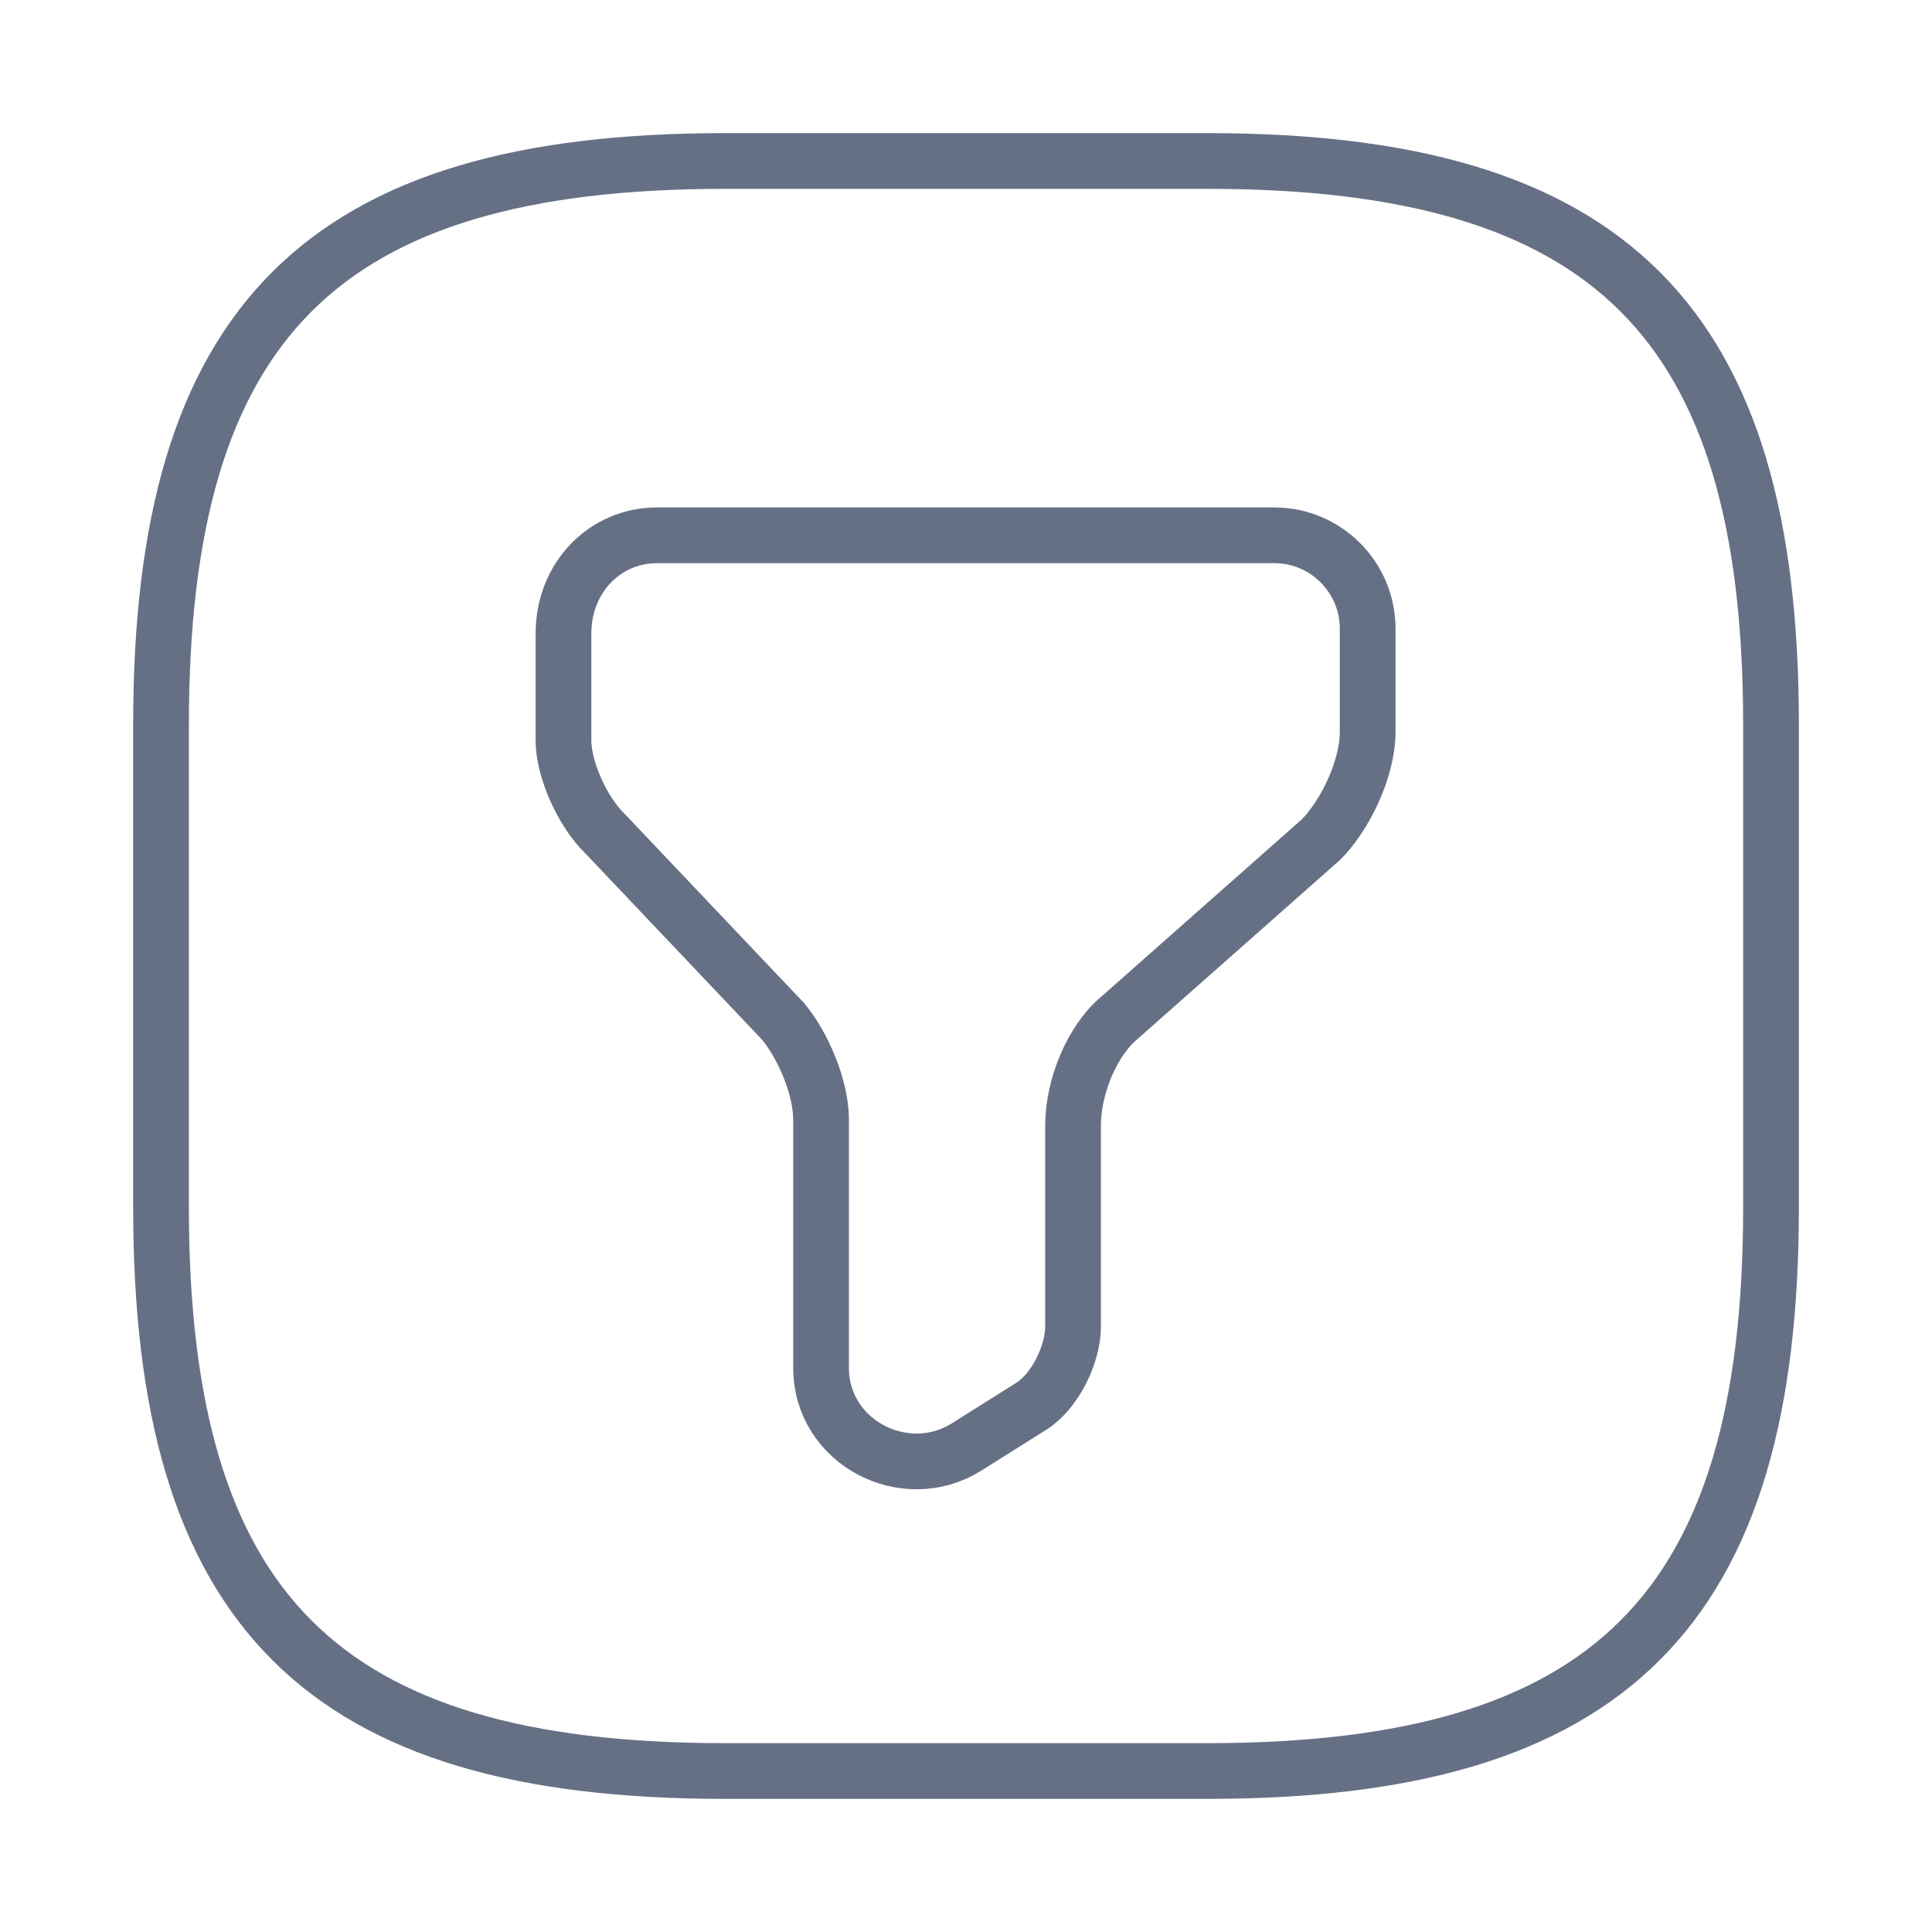
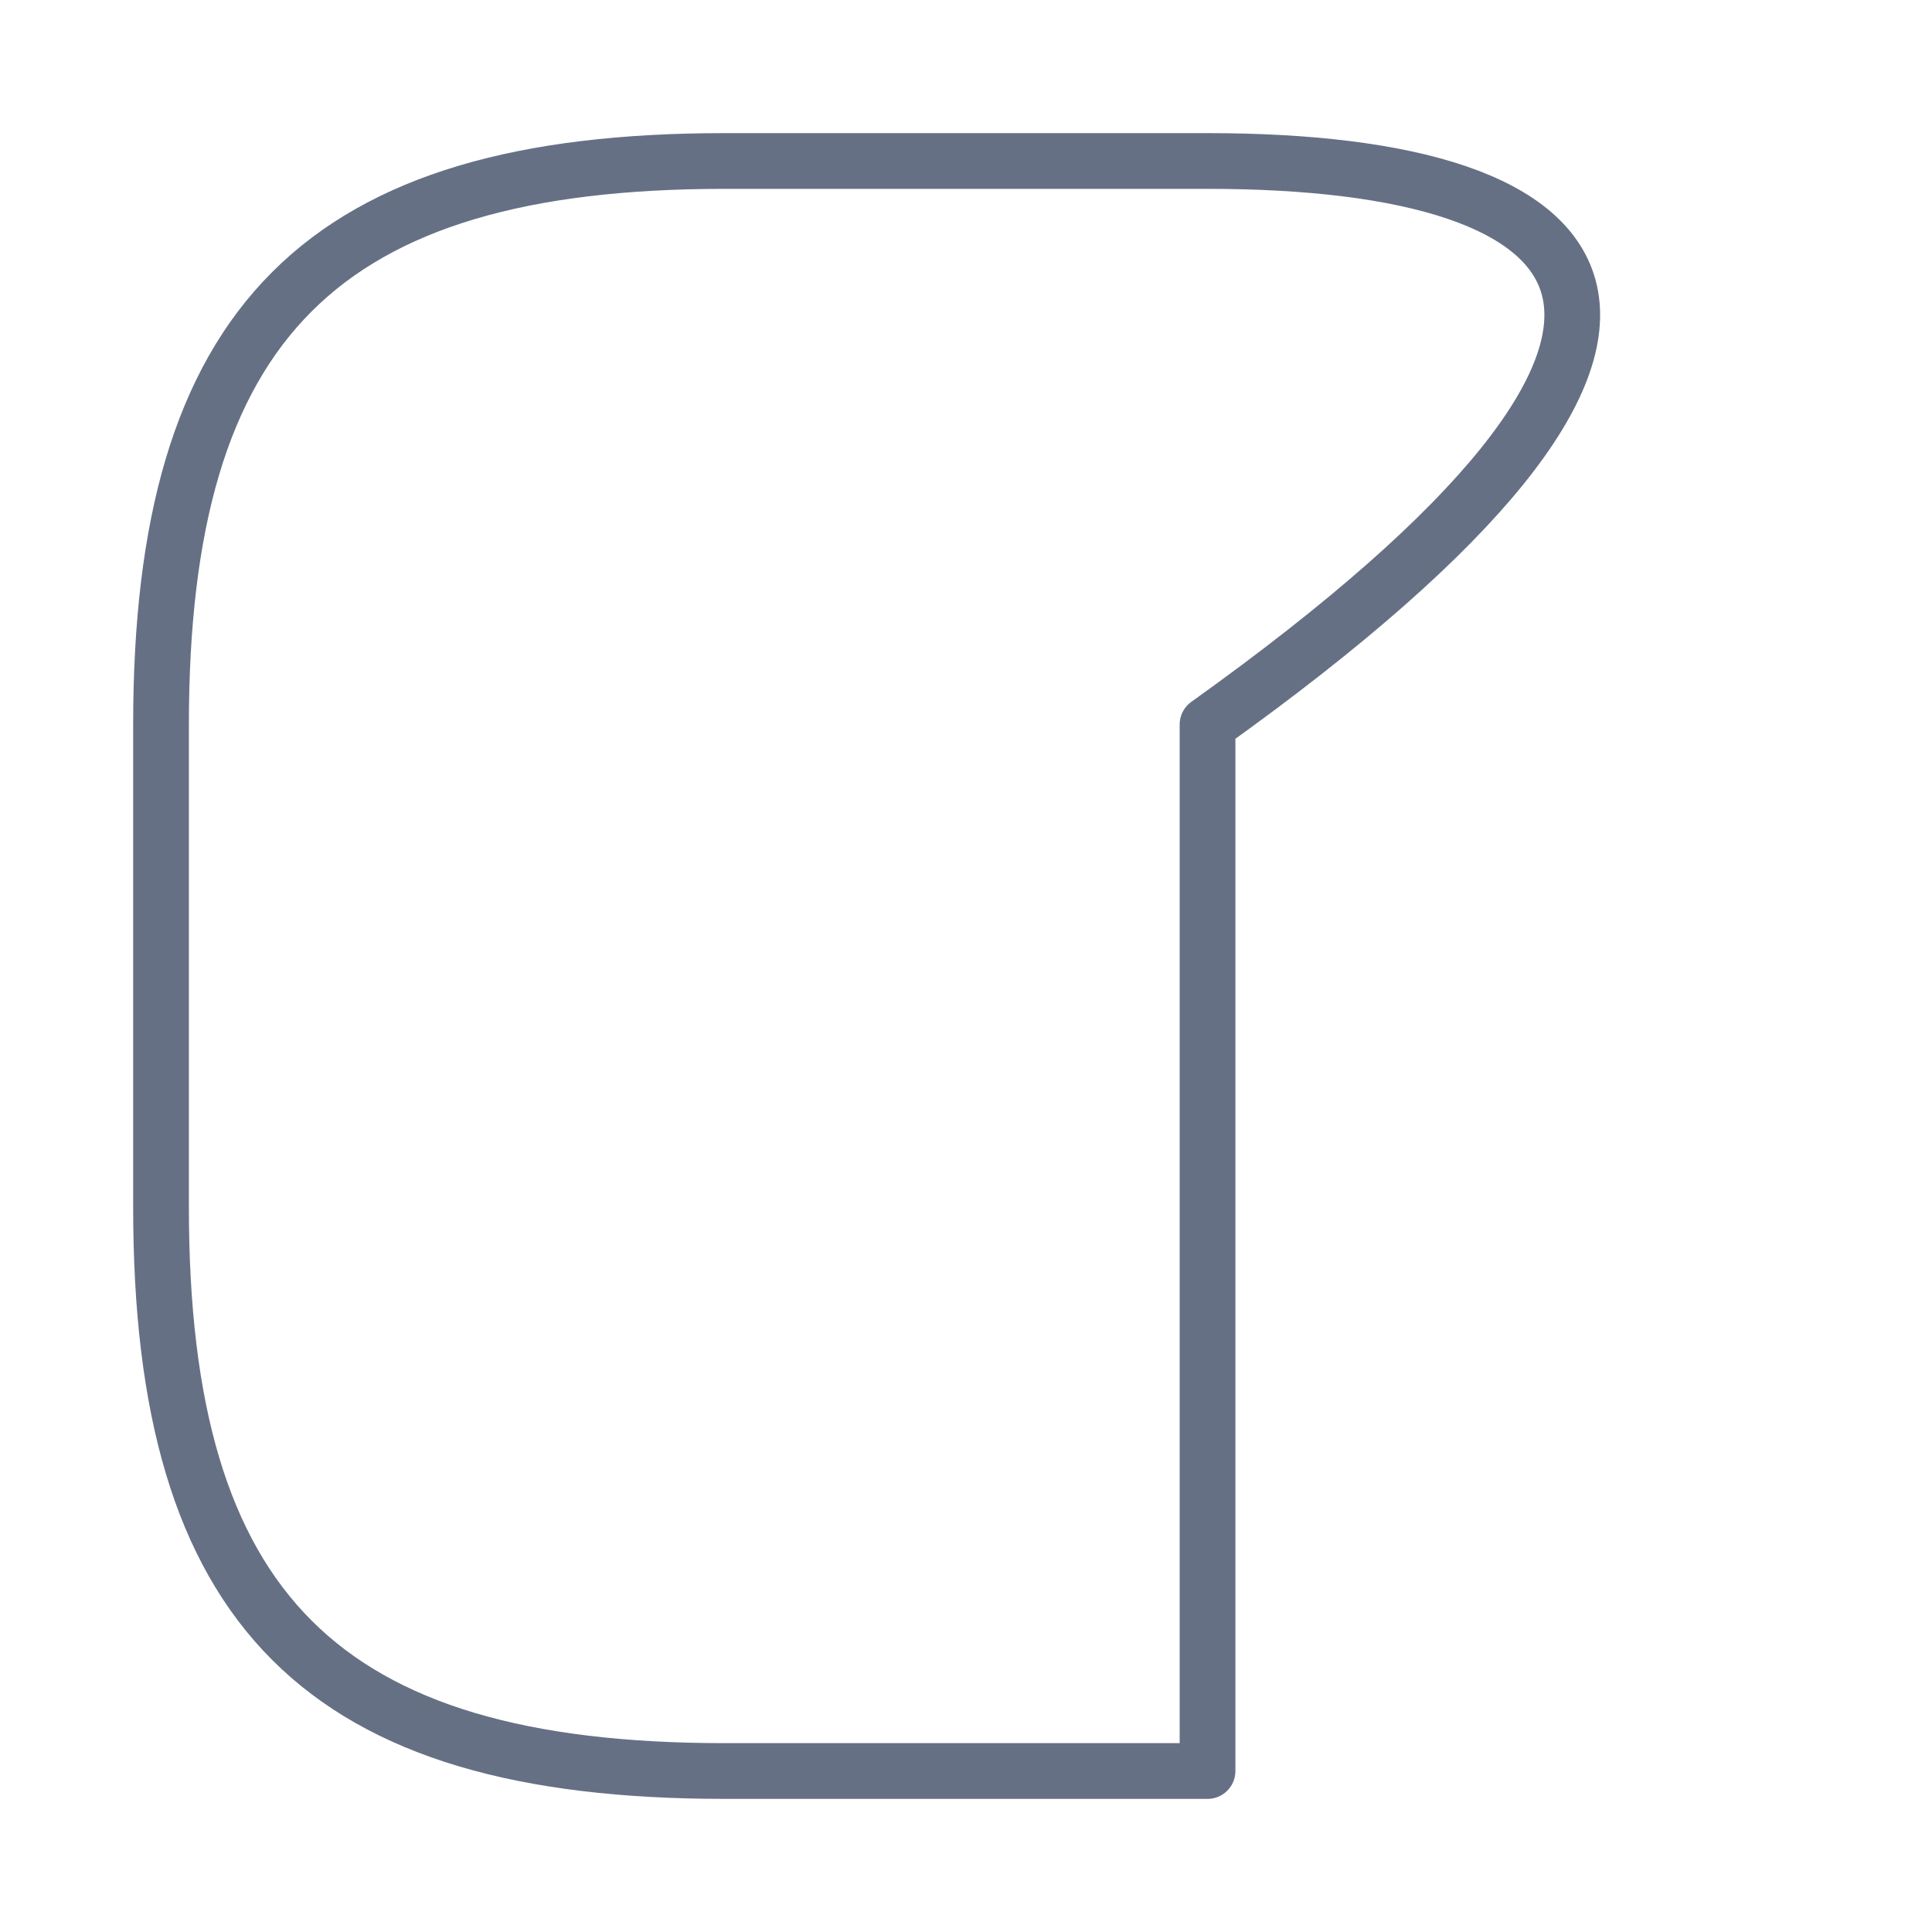
<svg xmlns="http://www.w3.org/2000/svg" width="52" height="52" viewBox="0 0 52 52" fill="none">
-   <path d="M17.679 14.408H34.298C35.684 14.408 36.811 15.535 36.811 16.922V19.695C36.811 20.713 36.183 21.97 35.554 22.598L30.138 27.387C29.379 28.015 28.881 29.271 28.881 30.29V35.706C28.881 36.465 28.383 37.462 27.754 37.852L25.999 38.956C24.353 39.975 22.099 38.827 22.099 36.812V30.138C22.099 29.25 21.601 28.123 21.081 27.495L16.293 22.447C15.664 21.84 15.166 20.692 15.166 19.933V17.052C15.166 15.535 16.293 14.408 17.679 14.408Z" stroke="#667085" stroke-width="1.5" stroke-miterlimit="10" stroke-linecap="round" stroke-linejoin="round" />
-   <path d="M19.501 47.667H32.501C43.334 47.667 47.667 43.334 47.667 32.5V19.5C47.667 8.667 43.334 4.333 32.501 4.333H19.501C8.667 4.333 4.334 8.667 4.334 19.5V32.5C4.334 43.334 8.667 47.667 19.501 47.667Z" stroke="#667085" stroke-width="1.5" stroke-linecap="round" stroke-linejoin="round" />
+   <path d="M19.501 47.667H32.501V19.5C47.667 8.667 43.334 4.333 32.501 4.333H19.501C8.667 4.333 4.334 8.667 4.334 19.5V32.5C4.334 43.334 8.667 47.667 19.501 47.667Z" stroke="#667085" stroke-width="1.5" stroke-linecap="round" stroke-linejoin="round" />
</svg>